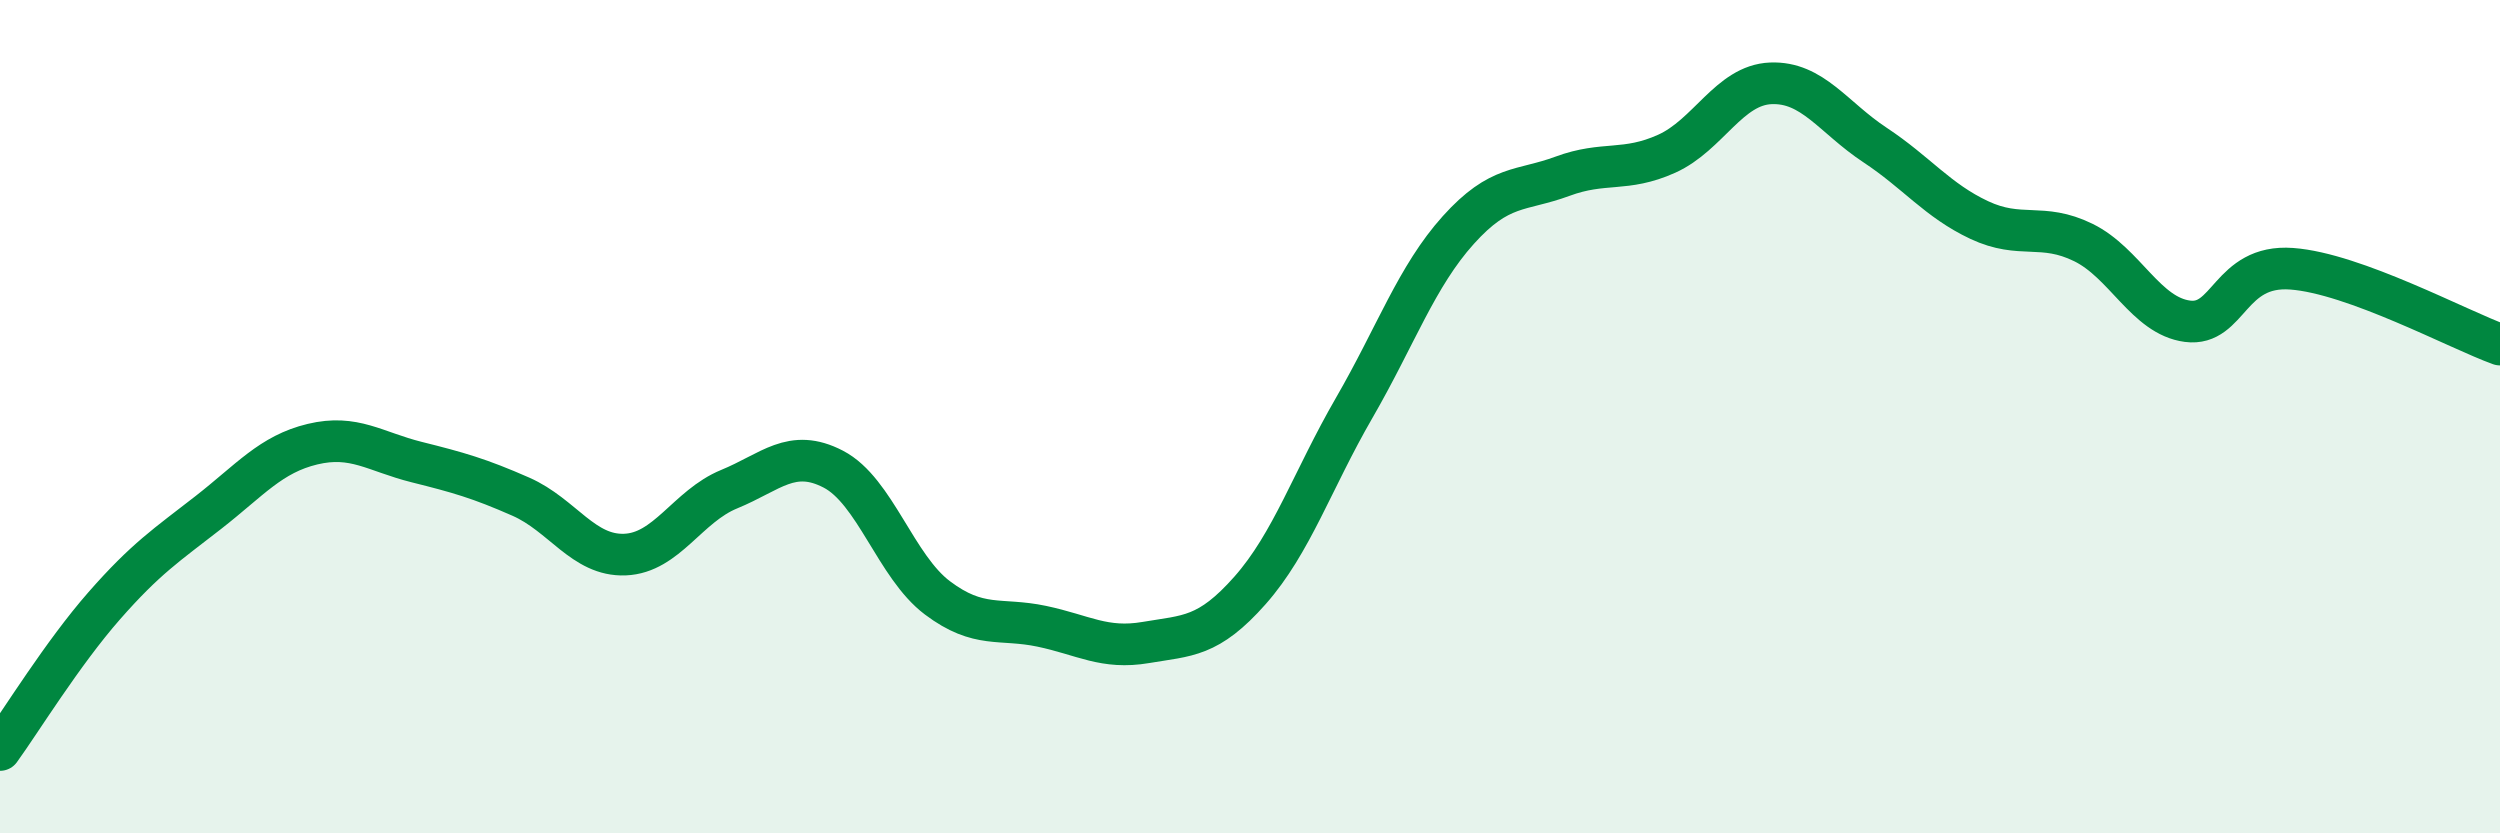
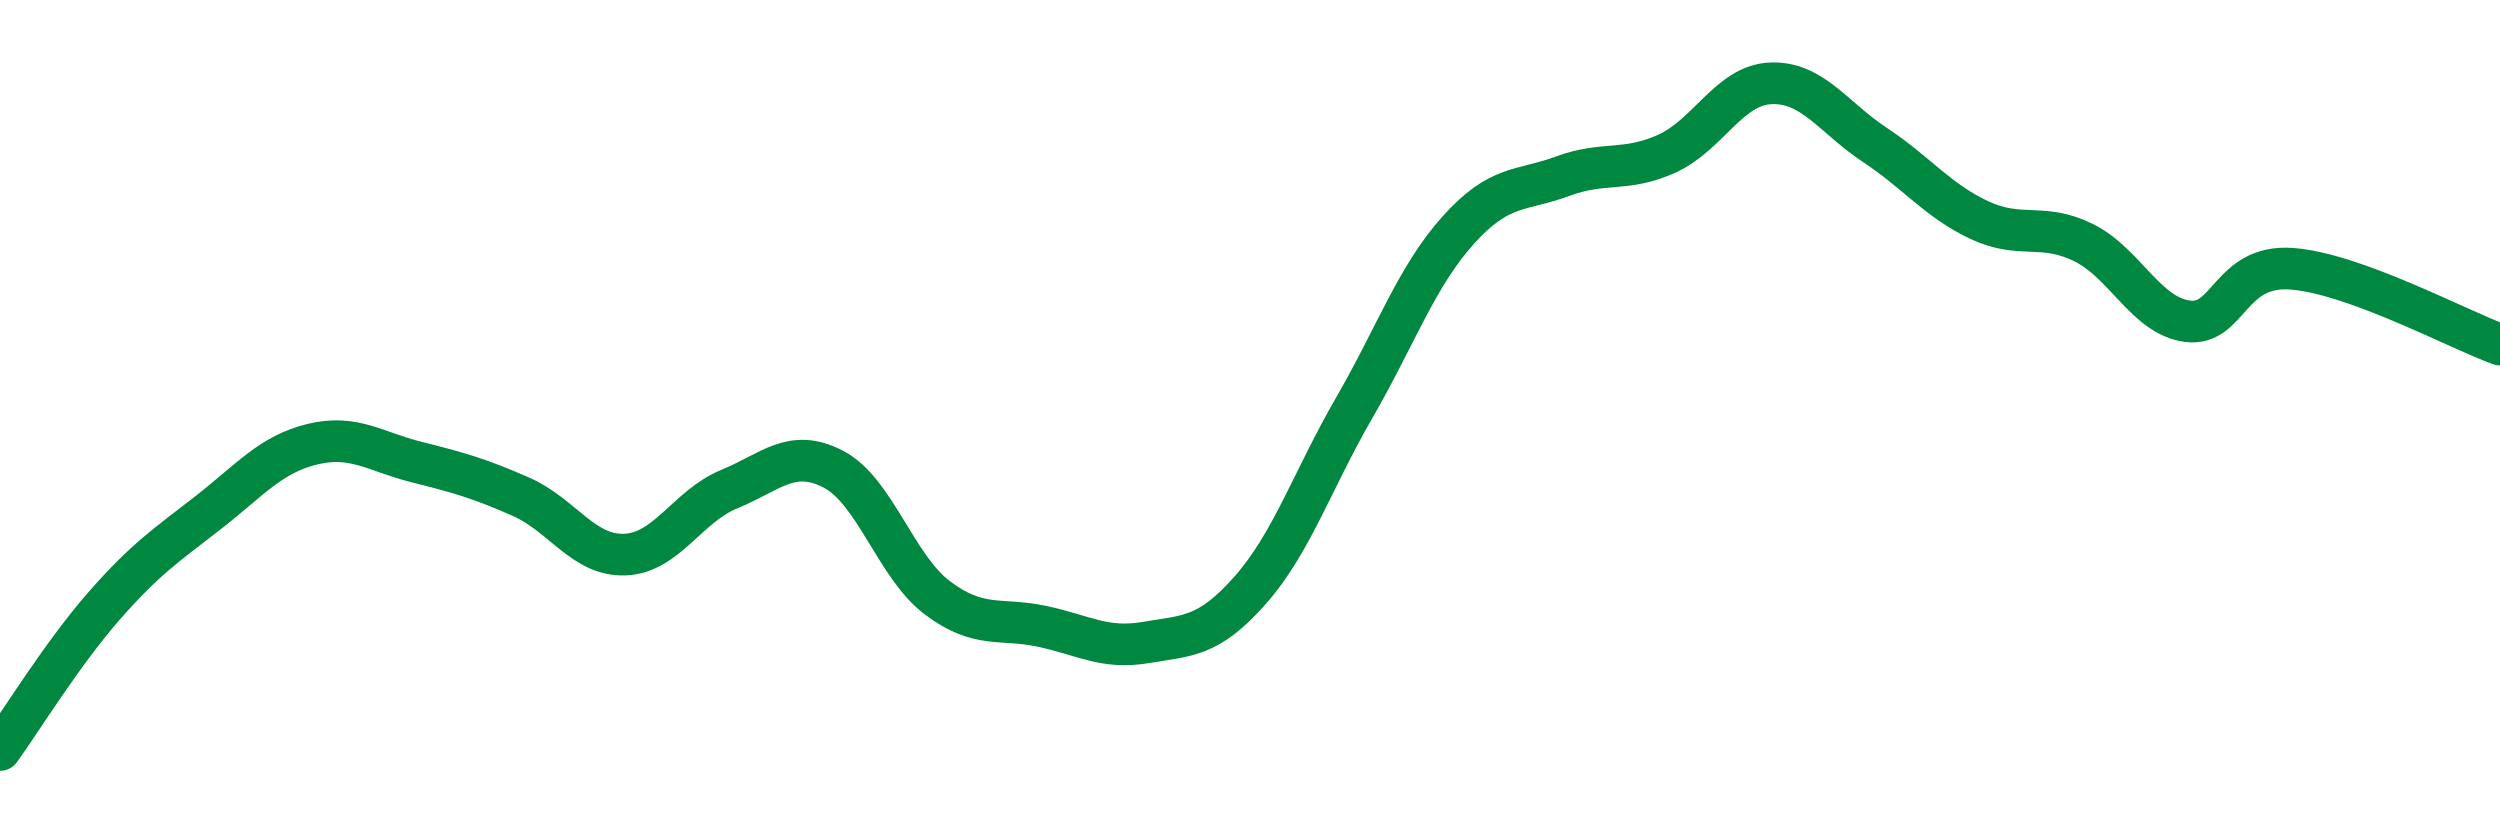
<svg xmlns="http://www.w3.org/2000/svg" width="60" height="20" viewBox="0 0 60 20">
-   <path d="M 0,18 C 0.5,17.31 1.5,15.68 2.5,14.54 C 3.5,13.4 4,13.08 5,12.3 C 6,11.52 6.5,10.9 7.5,10.66 C 8.5,10.42 9,10.84 10,11.09 C 11,11.34 11.5,11.48 12.5,11.92 C 13.5,12.36 14,13.35 15,13.31 C 16,13.27 16.5,12.15 17.5,11.74 C 18.5,11.33 19,10.74 20,11.26 C 21,11.78 21.5,13.6 22.5,14.35 C 23.5,15.1 24,14.82 25,15.03 C 26,15.24 26.5,15.59 27.5,15.42 C 28.5,15.25 29,15.3 30,14.17 C 31,13.04 31.5,11.52 32.5,9.79 C 33.5,8.06 34,6.63 35,5.52 C 36,4.41 36.5,4.6 37.5,4.23 C 38.5,3.86 39,4.14 40,3.69 C 41,3.24 41.5,2.04 42.5,2 C 43.5,1.96 44,2.82 45,3.48 C 46,4.14 46.5,4.81 47.5,5.28 C 48.5,5.75 49,5.33 50,5.82 C 51,6.31 51.5,7.58 52.5,7.71 C 53.5,7.84 53.5,6.34 55,6.45 C 56.5,6.56 59,7.91 60,8.27L60 20L0 20Z" fill="#008740" opacity="0.1" stroke-linecap="round" stroke-linejoin="round" />
  <path d="M 0,18 C 0.5,17.31 1.5,15.68 2.5,14.54 C 3.5,13.4 4,13.08 5,12.3 C 6,11.52 6.5,10.9 7.5,10.66 C 8.5,10.42 9,10.84 10,11.09 C 11,11.34 11.5,11.48 12.5,11.92 C 13.5,12.36 14,13.35 15,13.31 C 16,13.27 16.5,12.15 17.5,11.74 C 18.5,11.33 19,10.74 20,11.26 C 21,11.78 21.5,13.6 22.5,14.35 C 23.5,15.1 24,14.82 25,15.03 C 26,15.24 26.5,15.59 27.5,15.42 C 28.5,15.25 29,15.3 30,14.17 C 31,13.04 31.5,11.52 32.5,9.79 C 33.5,8.06 34,6.63 35,5.52 C 36,4.41 36.5,4.6 37.5,4.23 C 38.5,3.86 39,4.14 40,3.69 C 41,3.24 41.5,2.04 42.5,2 C 43.5,1.96 44,2.82 45,3.48 C 46,4.14 46.5,4.81 47.5,5.28 C 48.5,5.75 49,5.33 50,5.82 C 51,6.31 51.5,7.58 52.5,7.71 C 53.5,7.84 53.5,6.34 55,6.45 C 56.5,6.56 59,7.91 60,8.27" stroke="#008740" stroke-width="1" fill="none" stroke-linecap="round" stroke-linejoin="round" />
</svg>